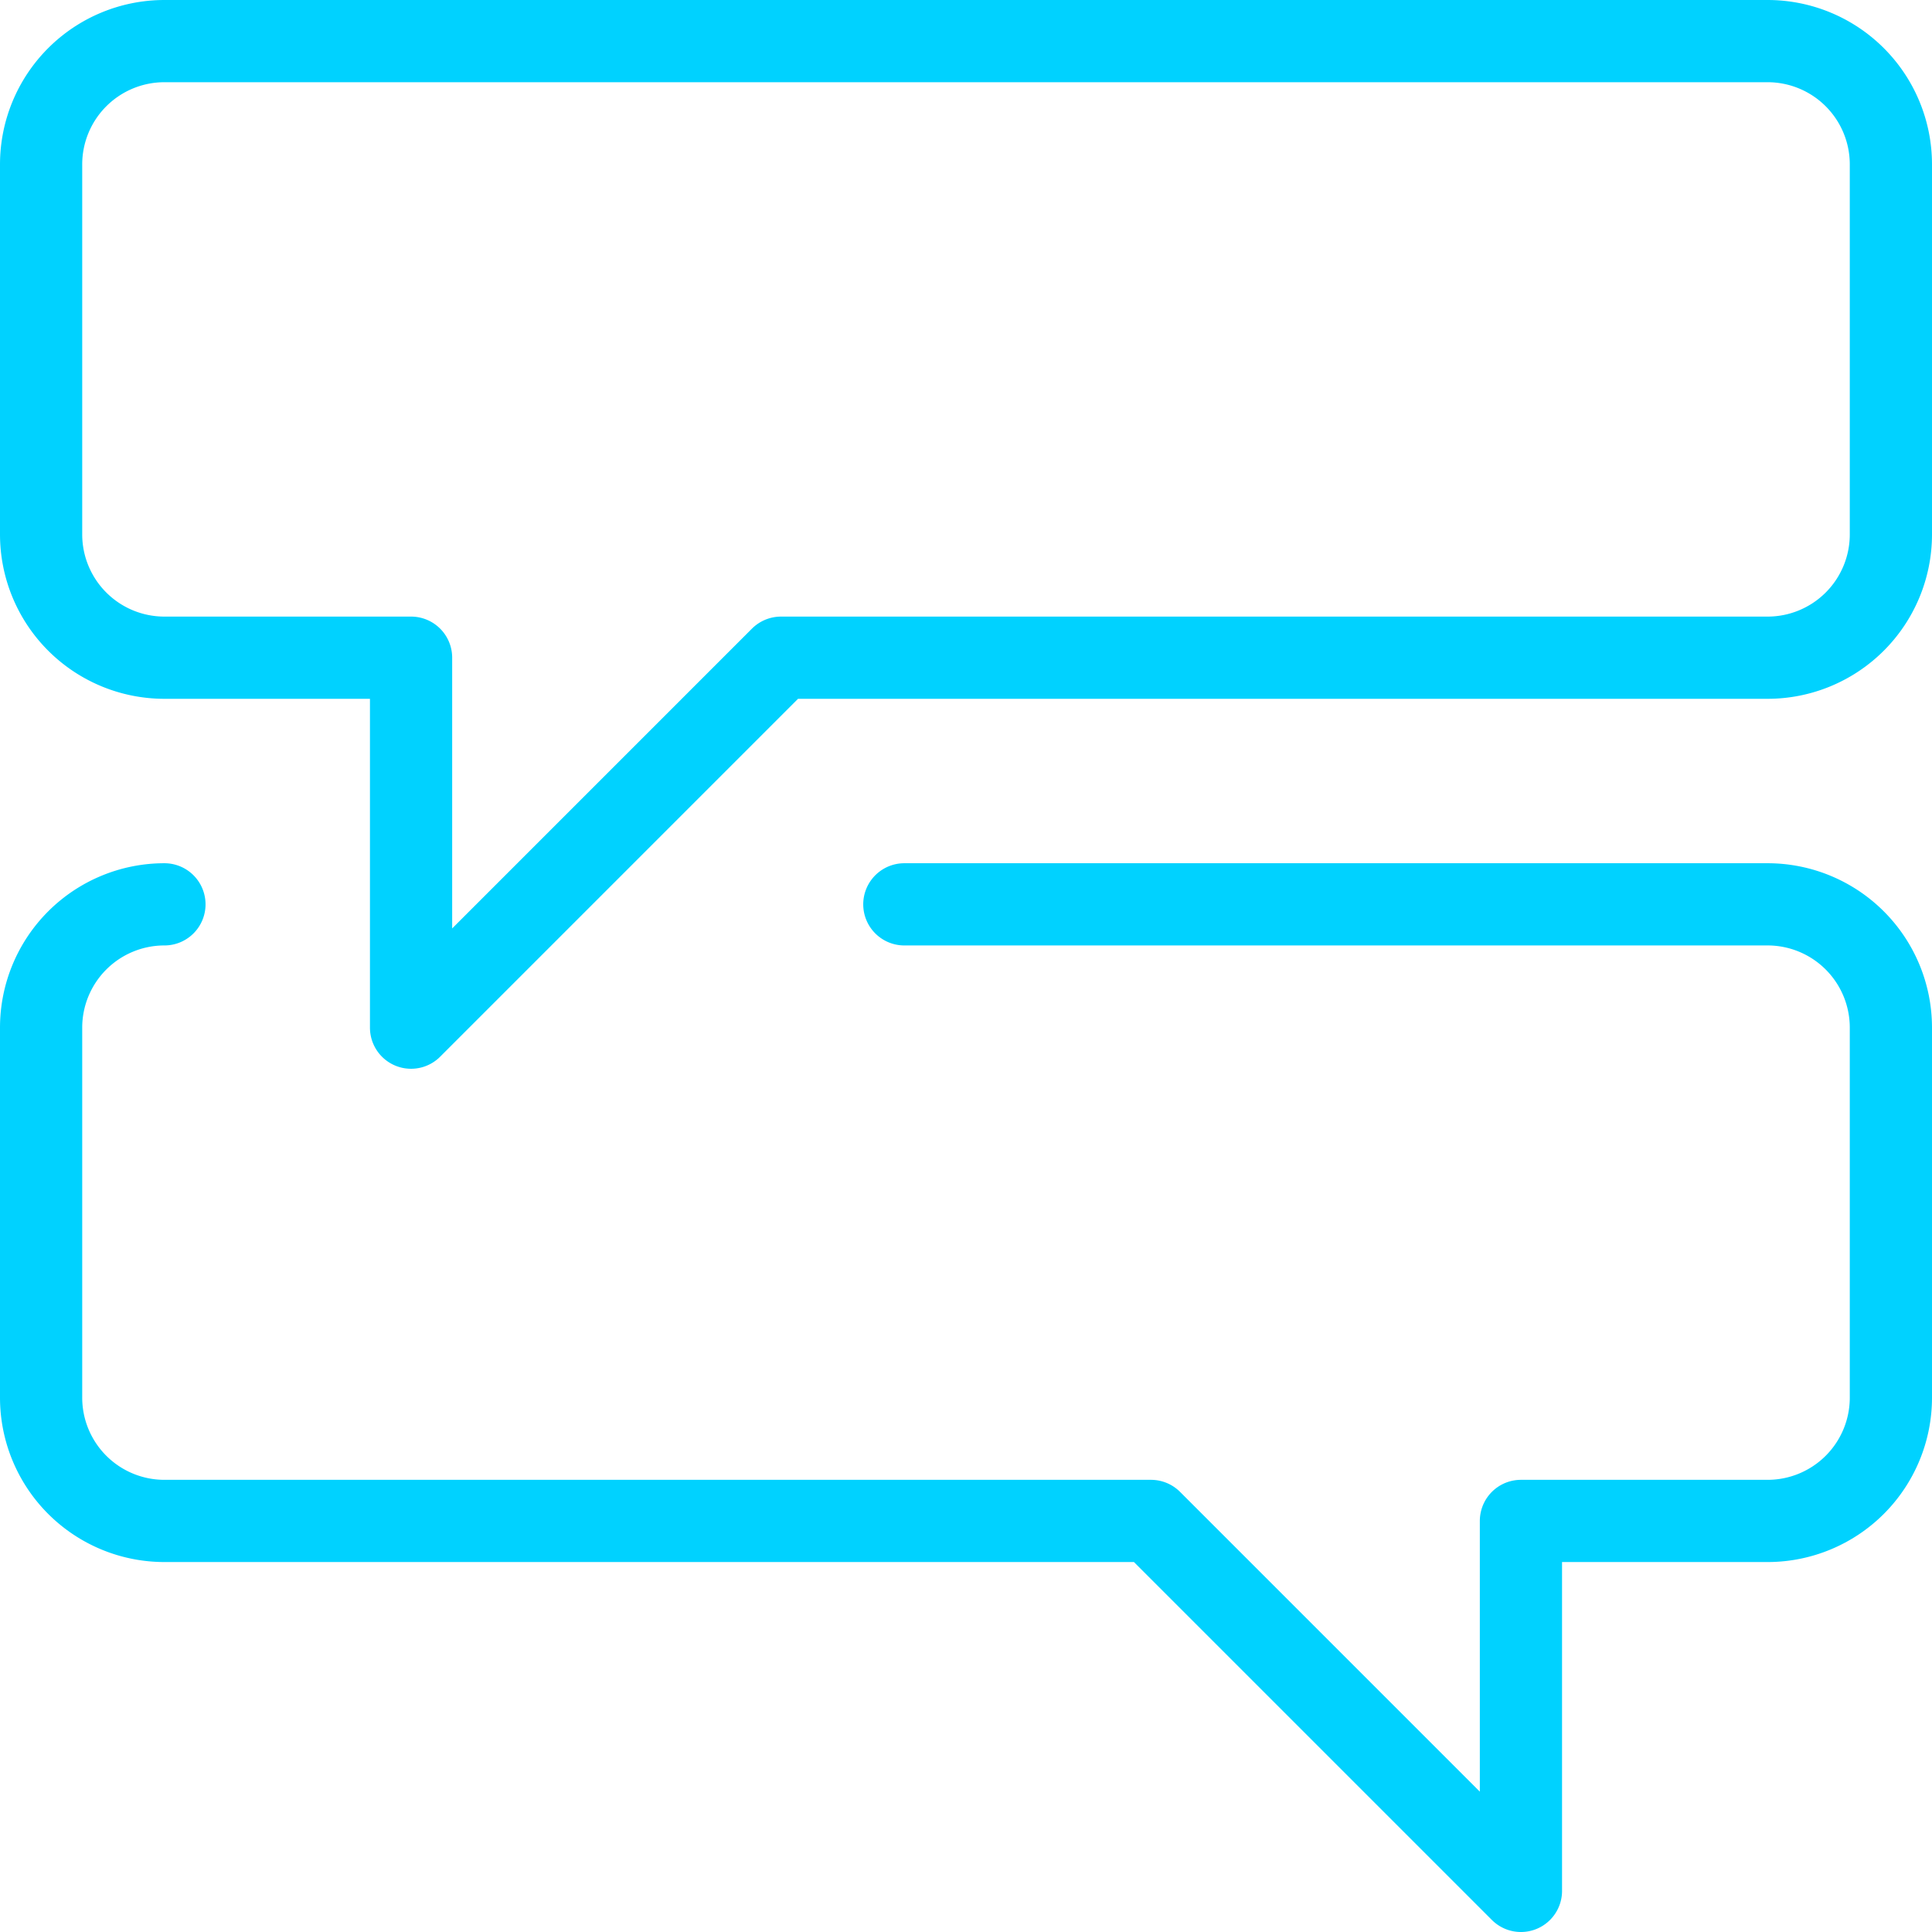
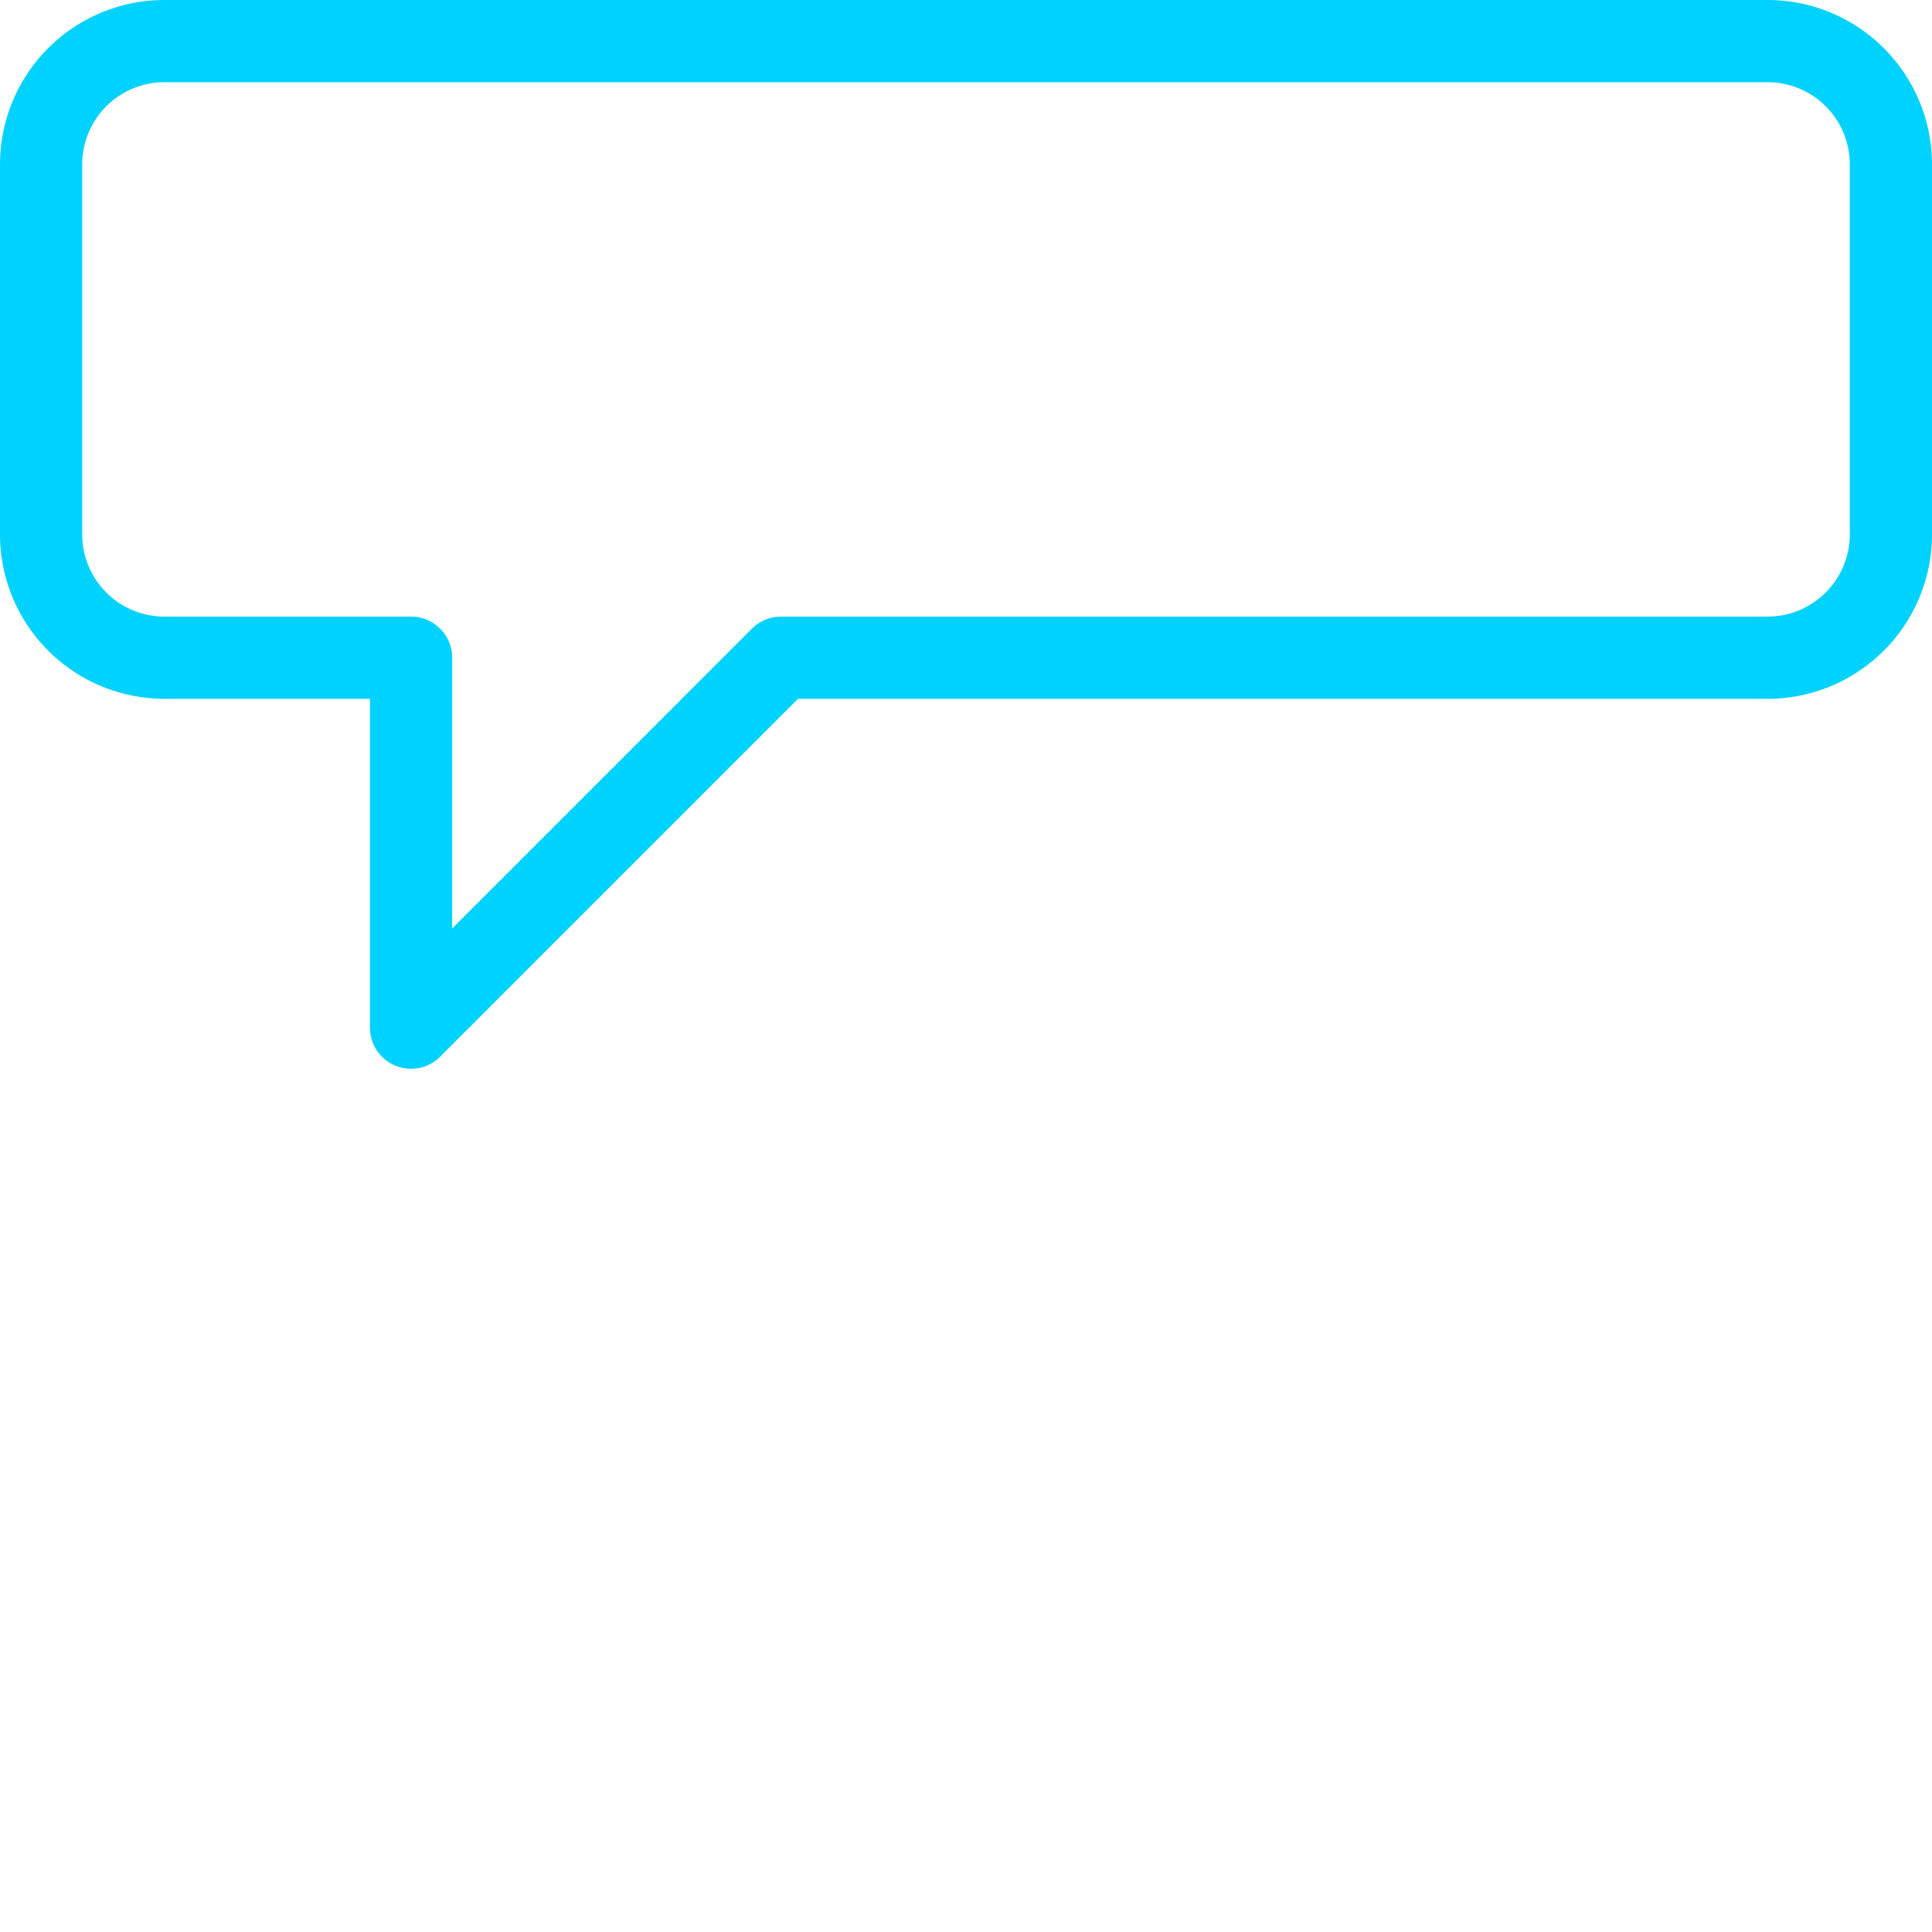
<svg xmlns="http://www.w3.org/2000/svg" viewBox="0.25 0.25 23.5 23.5" height="512" width="512" stroke-width="1">
  <path d="M21.75,8.25h-12l-4.5,4.5V8.25h-3a1.5,1.5,0,0,1-1.5-1.5V2.25A1.5,1.5,0,0,1,2.25.75h19.5a1.5,1.5,0,0,1,1.5,1.5v4.5A1.5,1.5,0,0,1,21.75,8.25Z" fill="none" stroke="#00d2ff" stroke-linecap="round" stroke-linejoin="round" />
-   <path d="M2.25,11.25a1.5,1.5,0,0,0-1.5,1.5v4.5a1.5,1.5,0,0,0,1.5,1.5h12l4.5,4.5v-4.5h3a1.5,1.5,0,0,0,1.5-1.5v-4.5a1.5,1.5,0,0,0-1.5-1.5H11.25" fill="none" stroke="#00d2ff" stroke-linecap="round" stroke-linejoin="round" />
</svg>